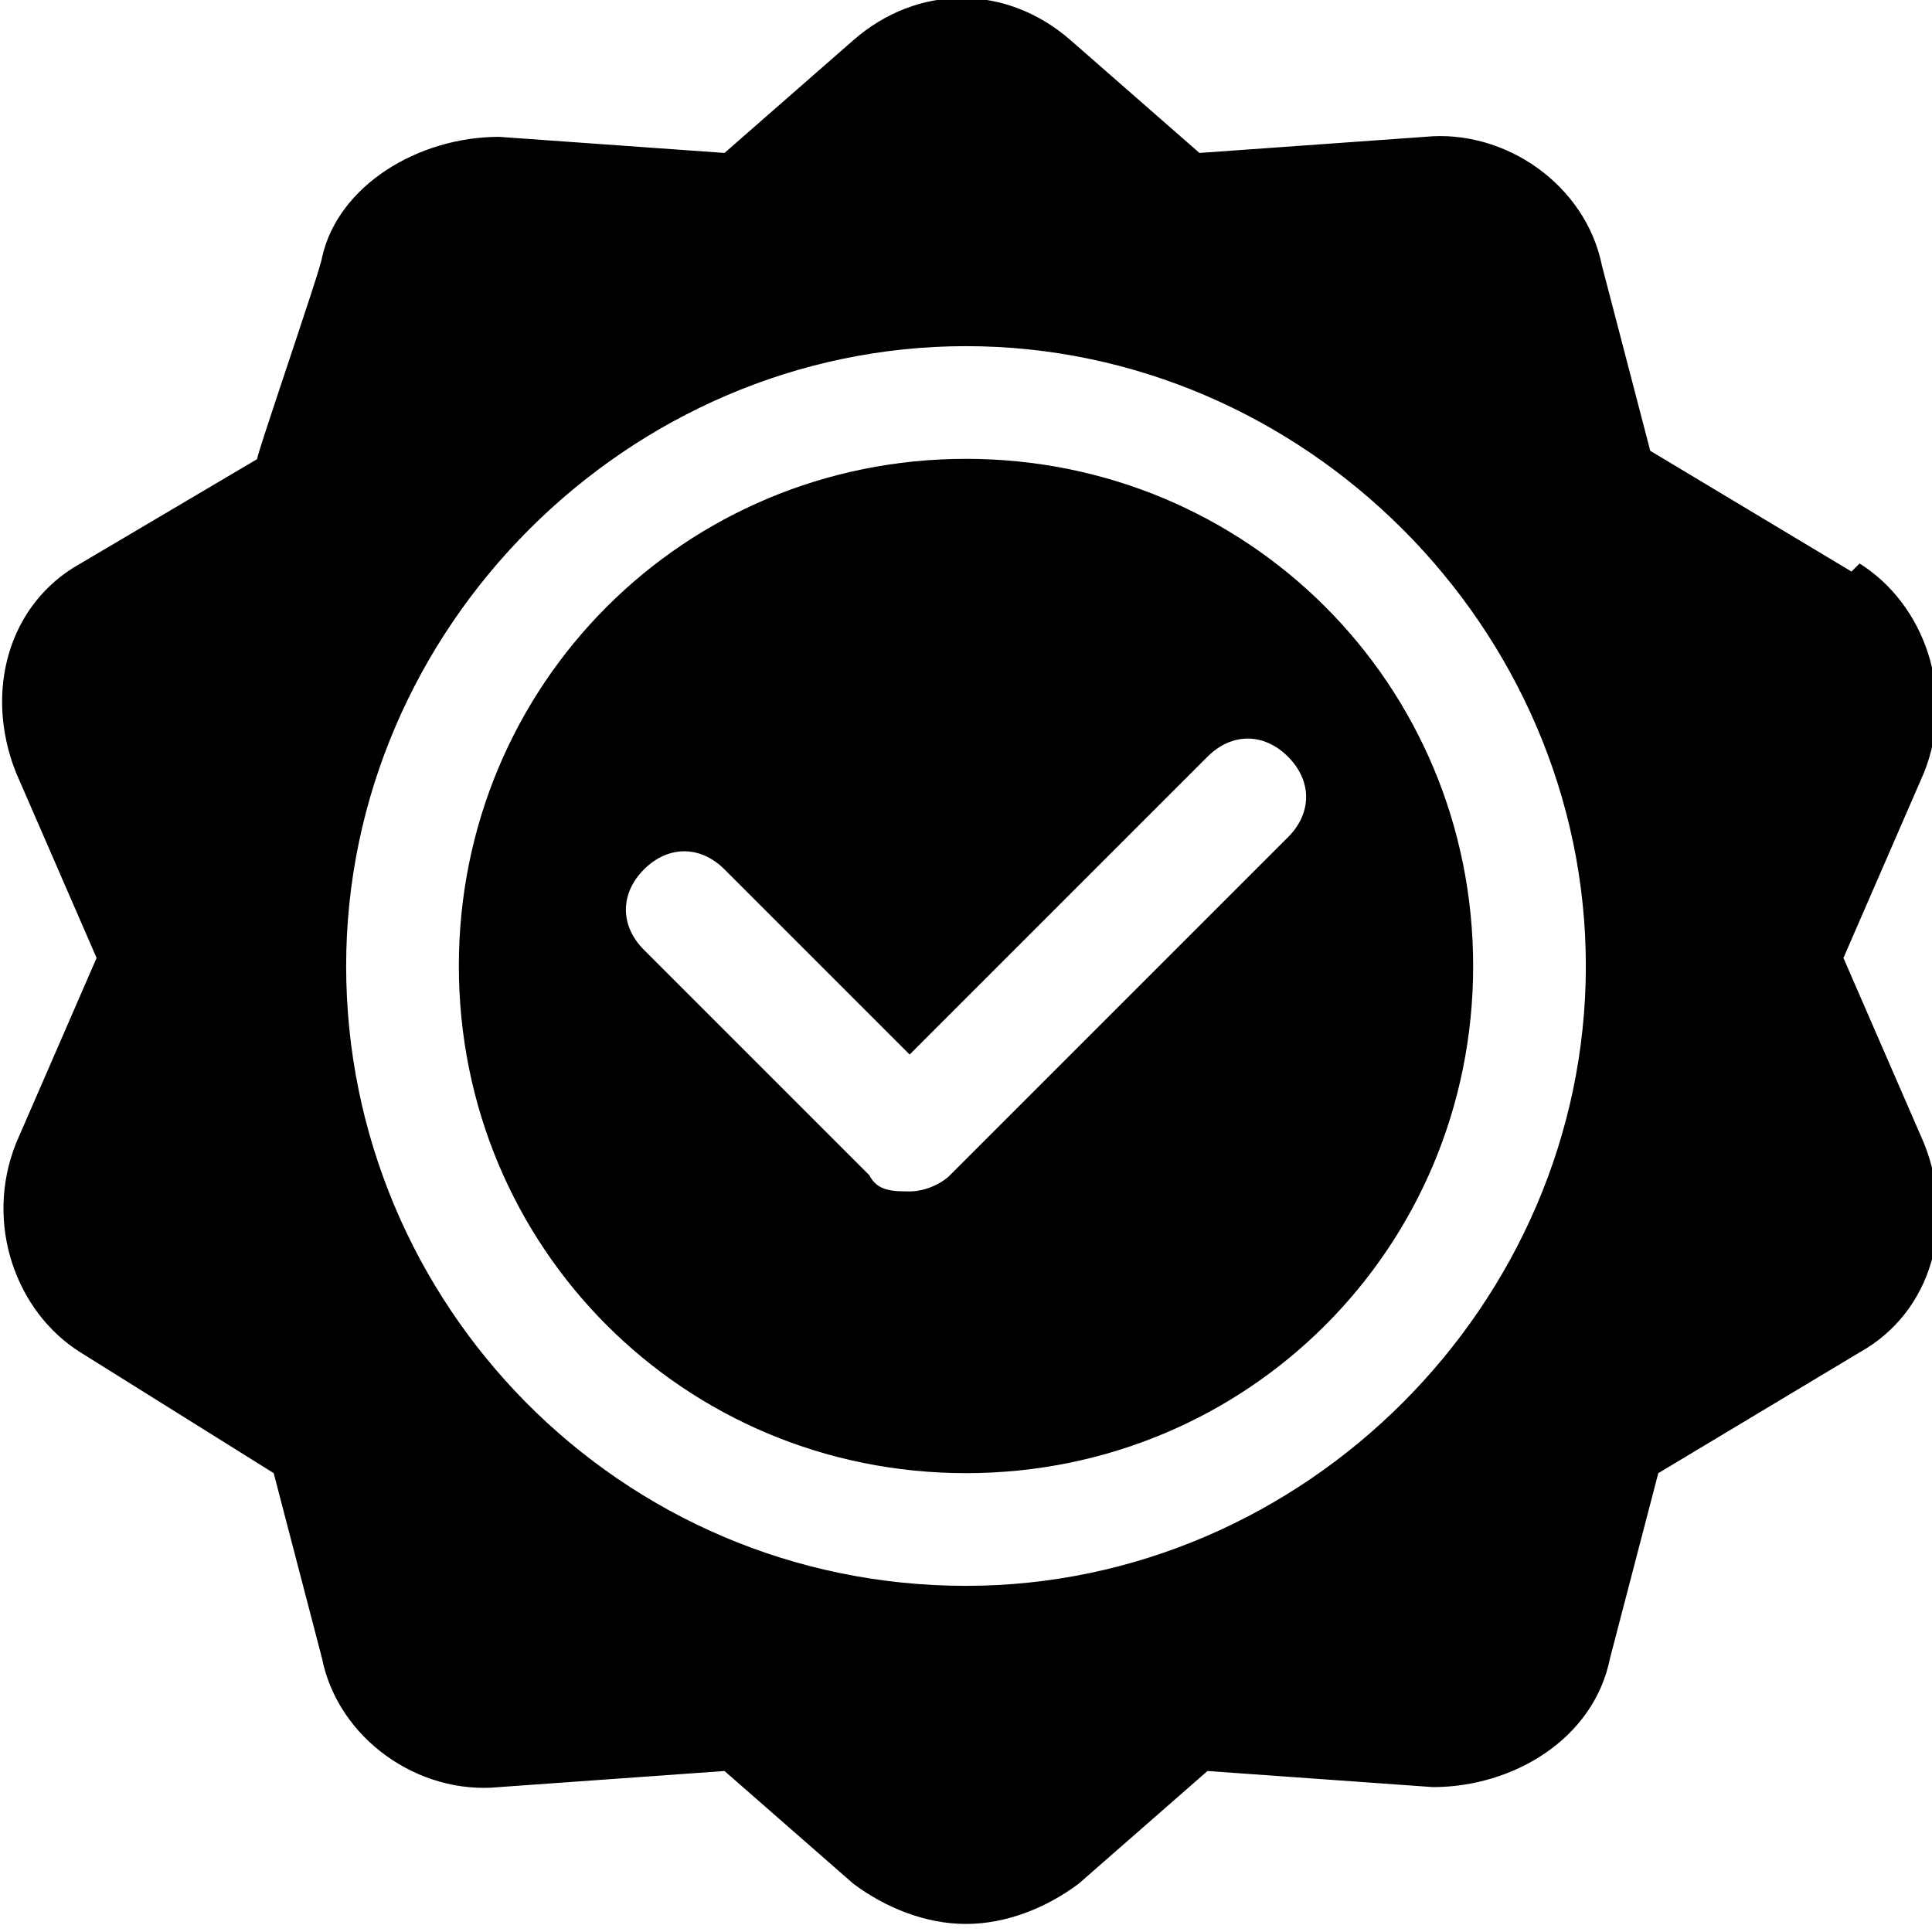
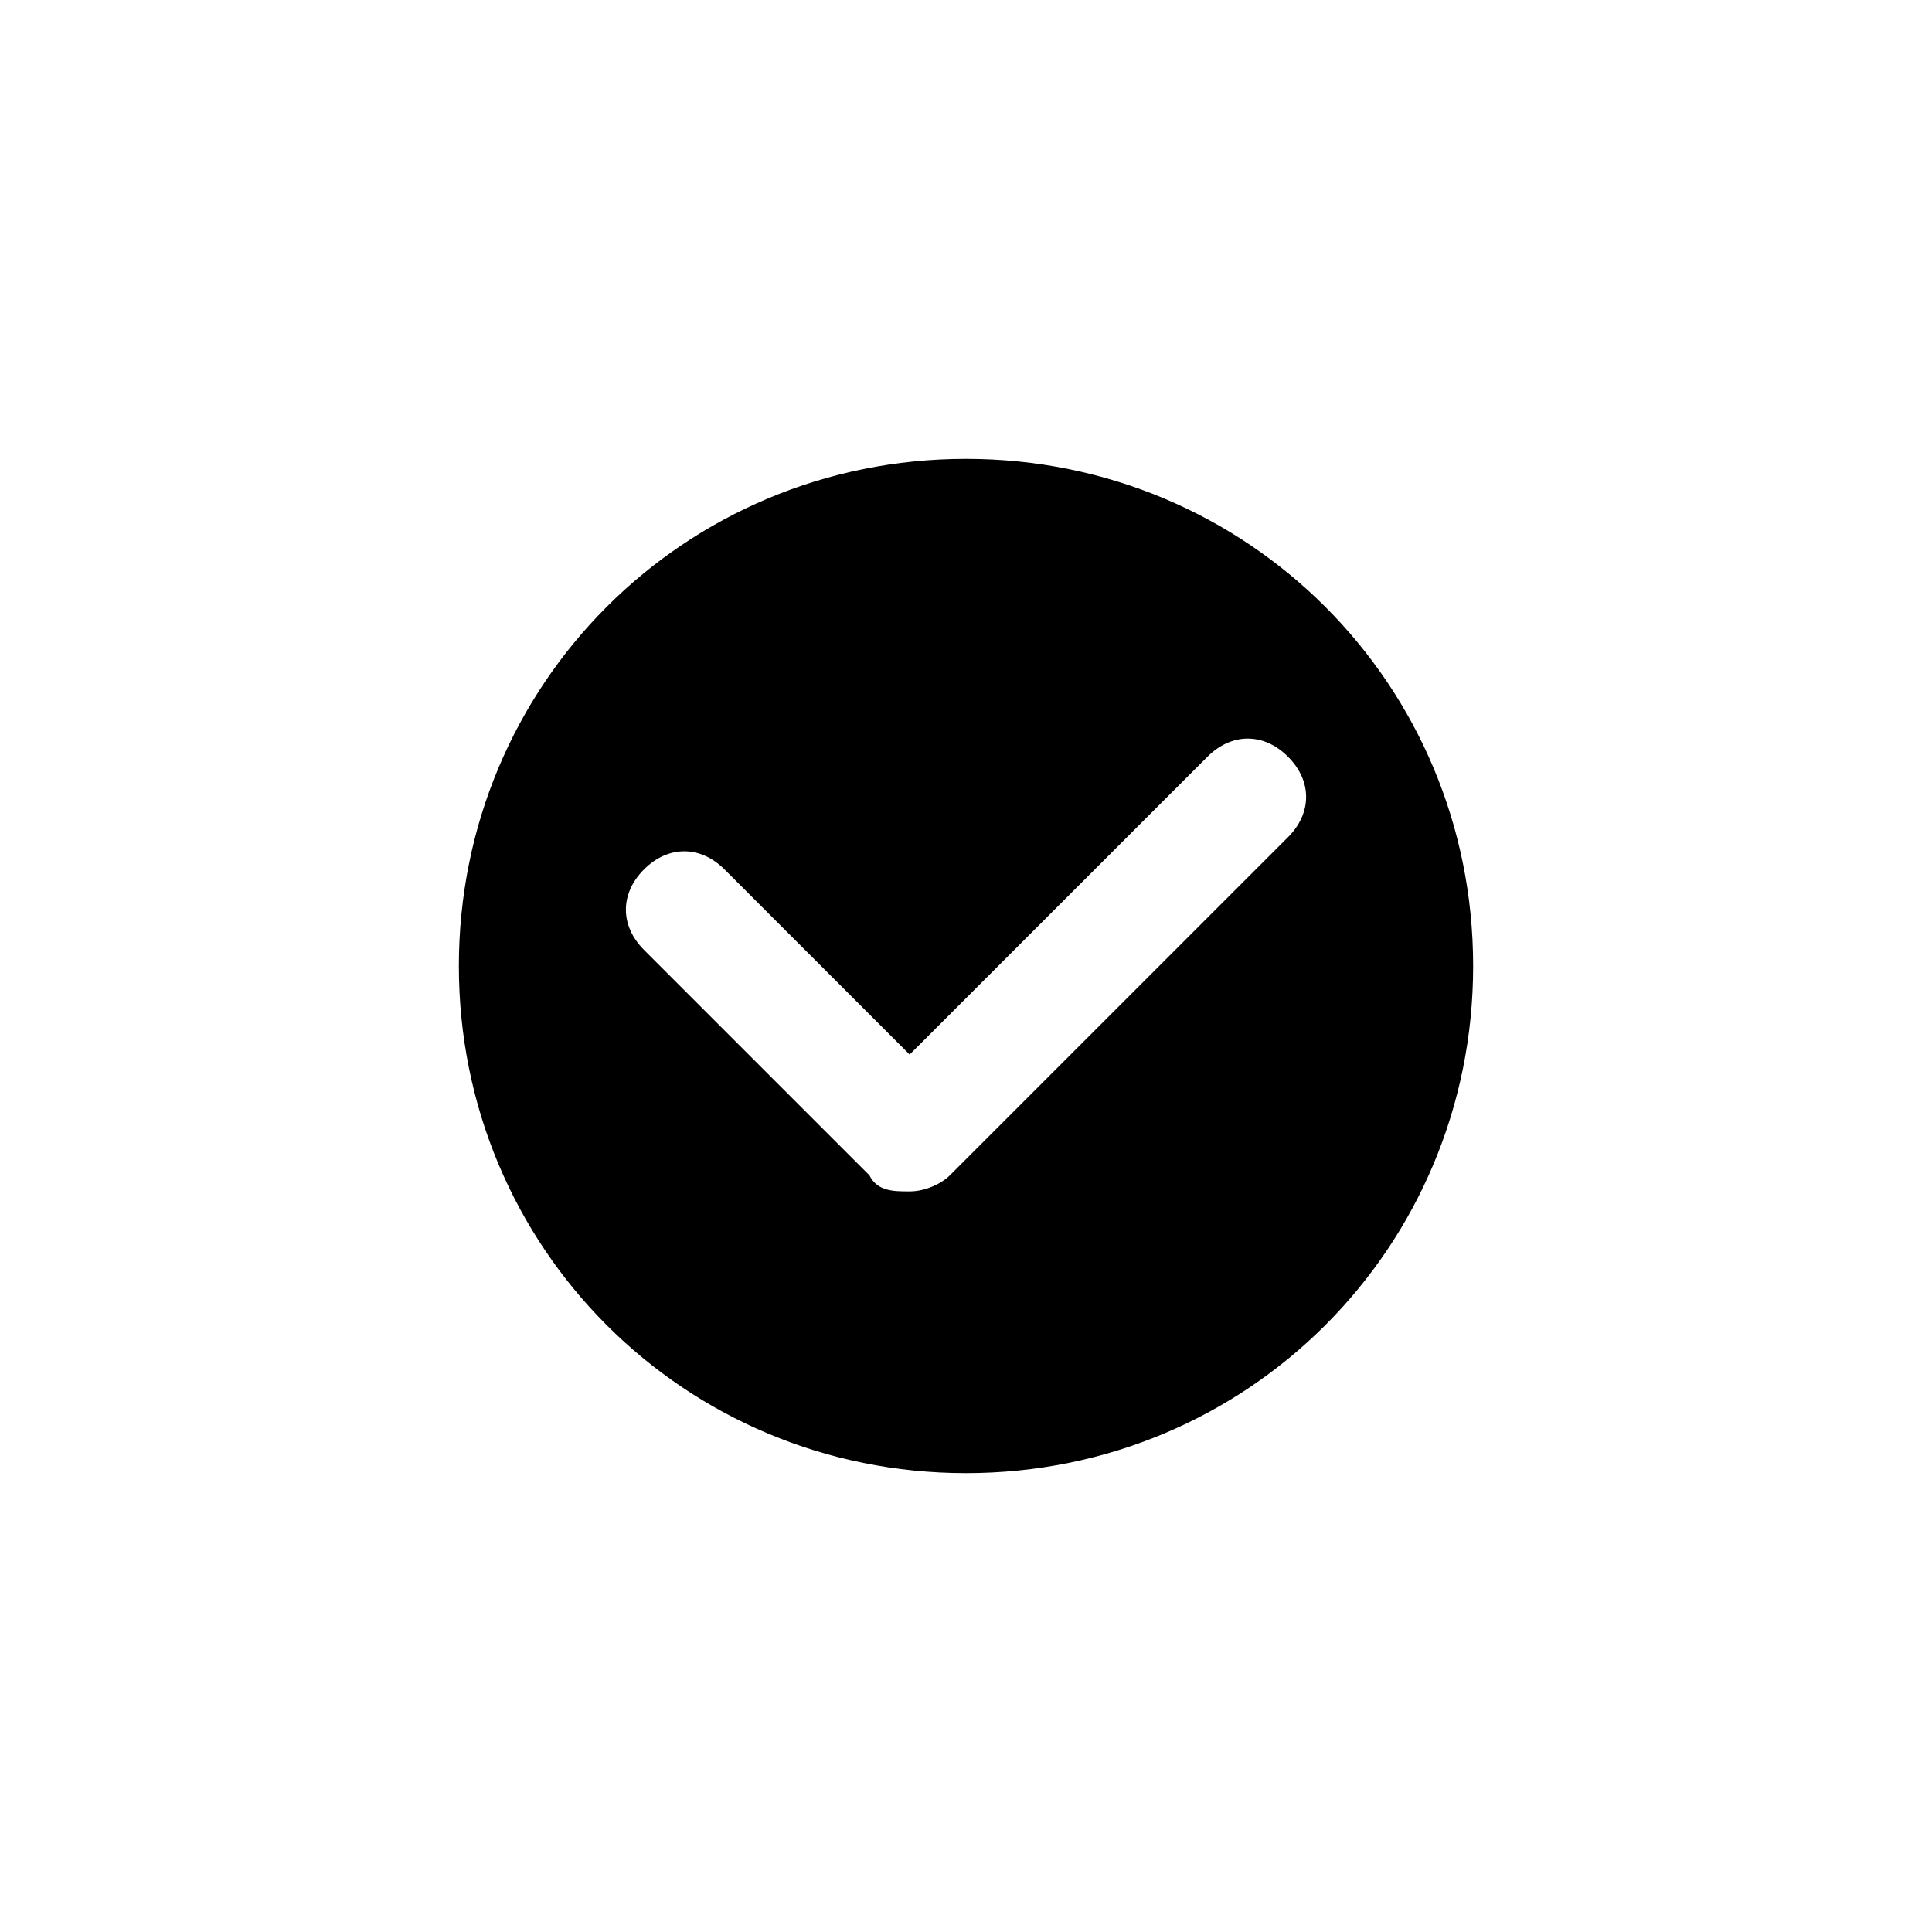
<svg xmlns="http://www.w3.org/2000/svg" viewBox="0 0 24 24">
-   <path d="m23 7.1-2.5-1.5-.6-2.3c-.2-1-1.2-1.7-2.2-1.6l-2.8.2-1.6-1.4c-.8-.7-1.9-.7-2.7 0l-1.6 1.4-2.8-.2c-1 0-2 .6-2.2 1.5 0 .1-.9 2.7-.8 2.5l-2.2 1.3c-.9.5-1.2 1.6-.8 2.6l1 2.3-1 2.3c-.4 1 0 2.1.8 2.6l2.4 1.5.6 2.3c.2 1 1.2 1.7 2.2 1.6l2.8-.2 1.6 1.4c.4.3.9.5 1.4.5s1-.2 1.4-.5l1.6-1.4 2.8.2c1 0 2-.6 2.2-1.6l.6-2.3 2.5-1.5c.9-.5 1.2-1.6.8-2.6l-1-2.3 1-2.3c.4-1 0-2.1-.8-2.6zm-11 12.6c-4.3 0-7.7-3.5-7.7-7.7s3.5-7.7 7.7-7.7 7.7 3.5 7.7 7.7-3.5 7.7-7.7 7.7z" />
  <path d="m12 5.7c-3.5 0-6.3 2.8-6.3 6.3s2.8 6.3 6.3 6.3 6.3-2.8 6.3-6.3-2.8-6.3-6.3-6.3zm4 4.7-4.2 4.2c-.1.1-.3.2-.5.2s-.4 0-.5-.2l-2.8-2.8c-.3-.3-.3-.7 0-1s.7-.3 1 0l2.3 2.3 3.7-3.7c.3-.3.7-.3 1 0s.3.7 0 1z" />
</svg>